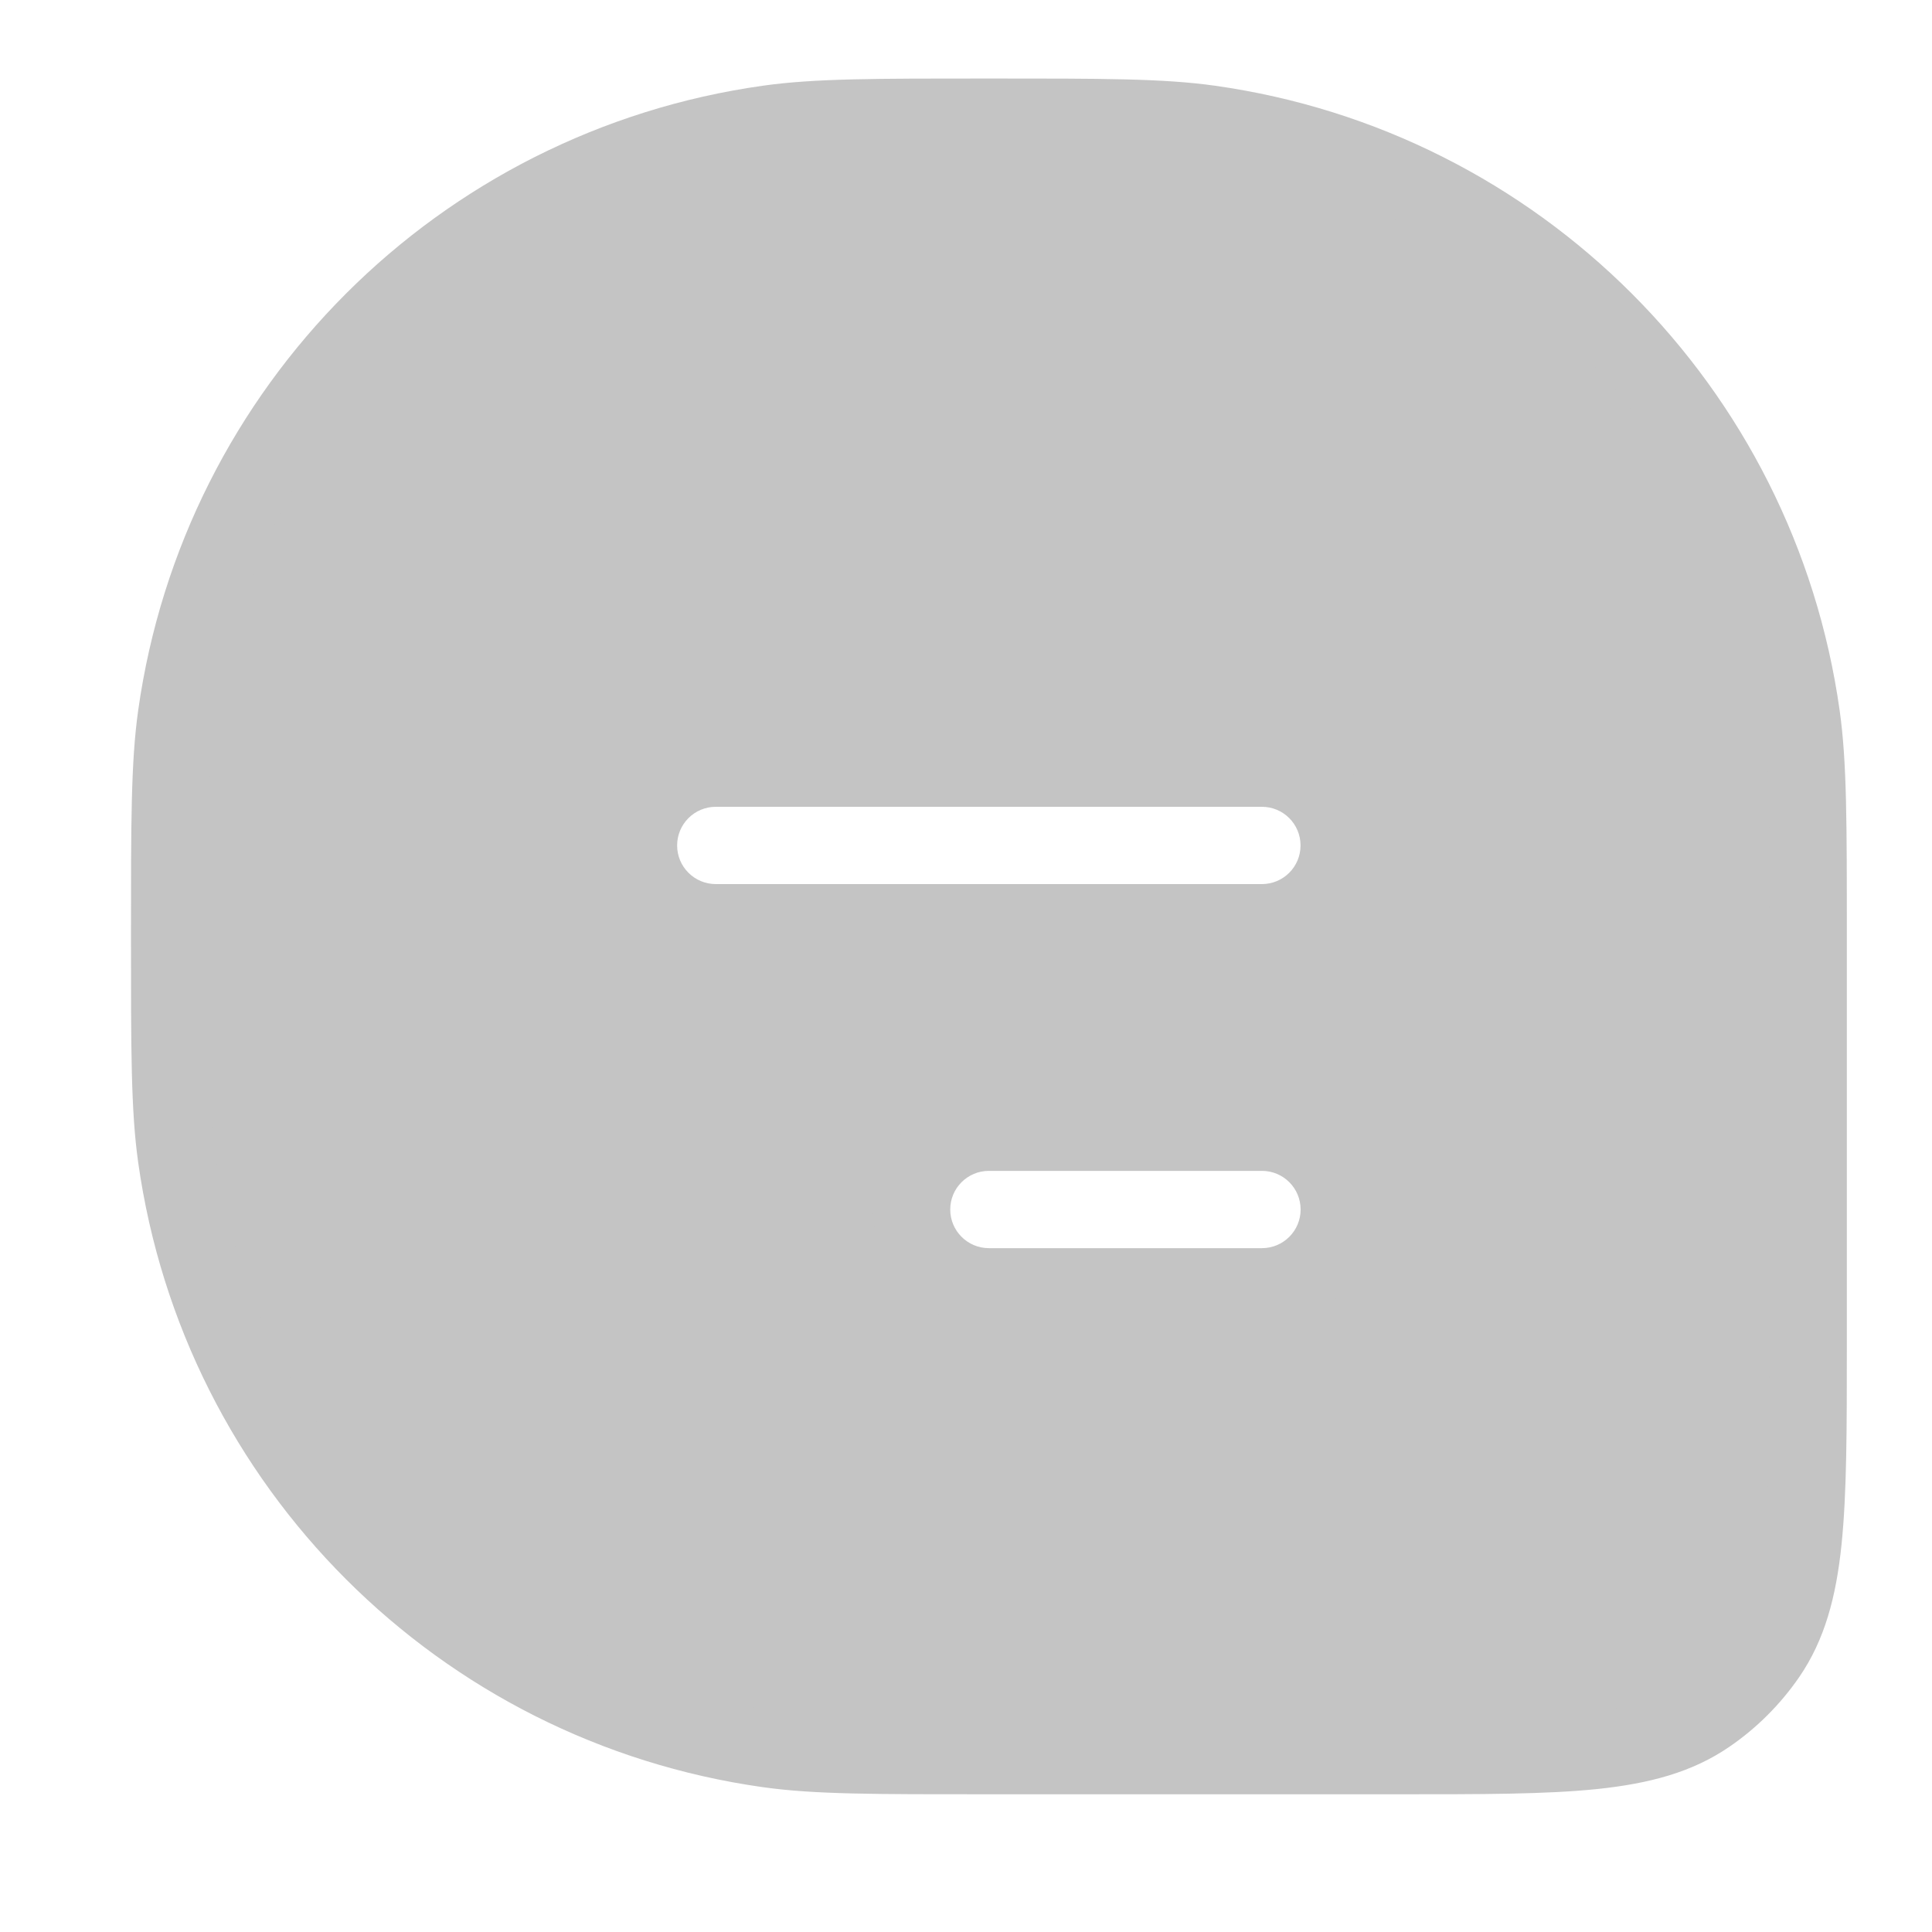
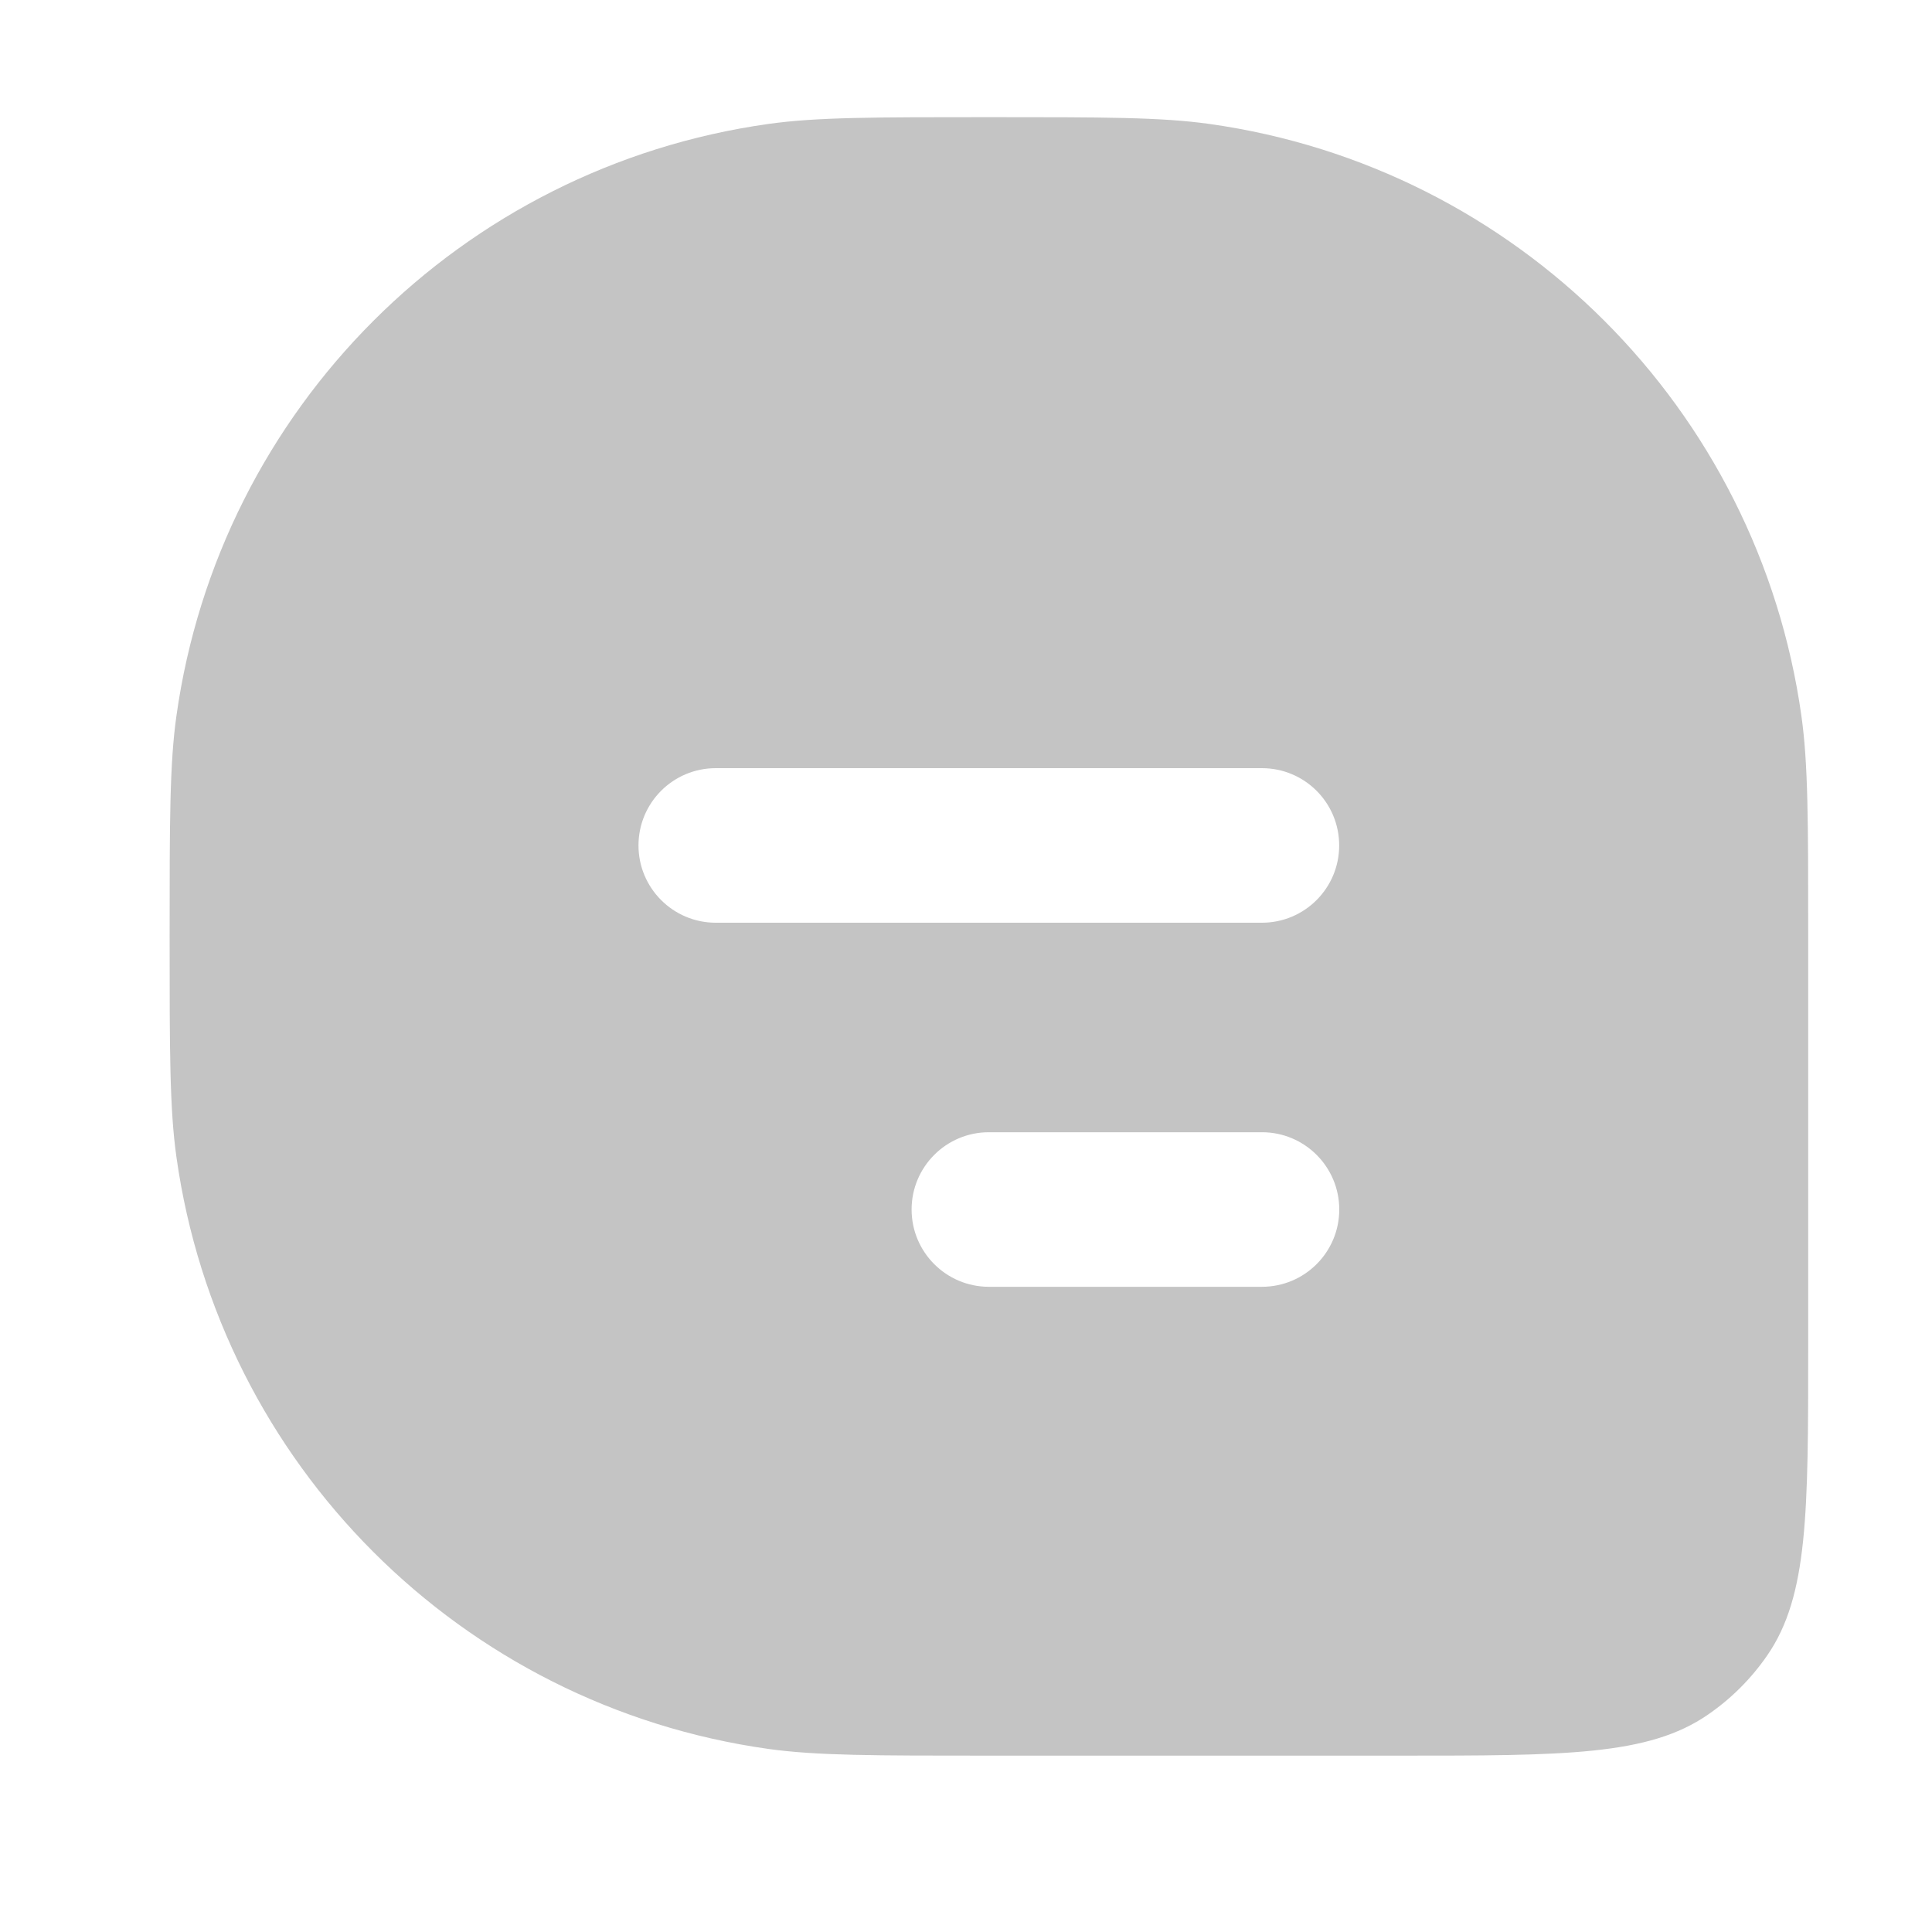
<svg xmlns="http://www.w3.org/2000/svg" width="25" height="25" viewBox="0 0 25 25" fill="none">
  <g id="comment">
    <g id="Subtract">
      <path fill-rule="evenodd" clip-rule="evenodd" d="M2.283 9.263C2.195 9.886 2.195 10.63 2.195 12.117C2.195 13.604 2.195 14.348 2.283 14.972C2.842 18.947 5.967 22.072 9.942 22.631C10.566 22.718 11.309 22.718 12.796 22.718H18.097C20.252 22.718 21.329 22.718 22.097 22.19C22.4 21.982 22.662 21.721 22.87 21.418C23.398 20.65 23.398 19.573 23.398 17.418V12.117C23.398 10.63 23.398 9.886 23.31 9.263C22.751 5.287 19.626 2.163 15.651 1.604C15.027 1.516 14.284 1.516 12.796 1.516C11.309 1.516 10.566 1.516 9.942 1.604C5.967 2.163 2.842 5.287 2.283 9.263ZM8.262 10.94C8.262 10.387 8.71 9.94 9.262 9.94H16.329C16.882 9.94 17.329 10.387 17.329 10.94C17.329 11.492 16.882 11.94 16.329 11.94H9.262C8.71 11.94 8.262 11.492 8.262 10.94ZM11.796 15.651C11.796 15.099 12.244 14.651 12.796 14.651H16.33C16.882 14.651 17.33 15.099 17.33 15.651C17.33 16.203 16.882 16.651 16.33 16.651H12.796C12.244 16.651 11.796 16.203 11.796 15.651Z" fill="#C4C4C4" />
-       <path d="M2.283 9.263L2.778 9.332L2.778 9.332L2.283 9.263ZM2.283 14.972L2.778 14.902L2.778 14.902L2.283 14.972ZM9.942 22.631L10.012 22.135L10.012 22.135L9.942 22.631ZM22.097 22.19L21.814 21.778L21.814 21.778L22.097 22.19ZM22.87 21.418L22.458 21.135L22.458 21.135L22.87 21.418ZM23.31 9.263L22.815 9.332L22.815 9.332L23.31 9.263ZM15.651 1.604L15.581 2.099L15.581 2.099L15.651 1.604ZM9.942 1.604L10.012 2.099L10.012 2.099L9.942 1.604ZM2.695 12.117C2.695 10.613 2.697 9.913 2.778 9.332L1.788 9.193C1.694 9.86 1.695 10.647 1.695 12.117H2.695ZM2.778 14.902C2.697 14.322 2.695 13.621 2.695 12.117H1.695C1.695 13.587 1.694 14.374 1.788 15.041L2.778 14.902ZM10.012 22.135C6.257 21.607 3.306 18.657 2.778 14.902L1.788 15.041C2.378 19.238 5.676 22.535 9.872 23.126L10.012 22.135ZM12.796 22.218C11.292 22.218 10.592 22.217 10.012 22.135L9.872 23.126C10.539 23.22 11.326 23.218 12.796 23.218V22.218ZM18.097 22.218H12.796V23.218H18.097V22.218ZM21.814 21.778C21.527 21.976 21.16 22.093 20.565 22.155C19.963 22.218 19.185 22.218 18.097 22.218V23.218C19.164 23.218 20.002 23.219 20.669 23.15C21.344 23.079 21.899 22.933 22.38 22.602L21.814 21.778ZM22.458 21.135C22.284 21.387 22.066 21.605 21.814 21.778L22.38 22.602C22.733 22.36 23.039 22.054 23.282 21.701L22.458 21.135ZM22.898 17.418C22.898 18.506 22.897 19.283 22.834 19.886C22.772 20.48 22.655 20.848 22.458 21.135L23.282 21.701C23.612 21.22 23.759 20.665 23.829 19.99C23.898 19.323 23.898 18.485 23.898 17.418H22.898ZM22.898 12.117V17.418H23.898V12.117H22.898ZM22.815 9.332C22.896 9.913 22.898 10.613 22.898 12.117H23.898C23.898 10.647 23.899 9.86 23.805 9.193L22.815 9.332ZM15.581 2.099C19.336 2.627 22.287 5.578 22.815 9.332L23.805 9.193C23.215 4.997 19.917 1.699 15.72 1.109L15.581 2.099ZM12.796 2.016C14.301 2.016 15.001 2.017 15.581 2.099L15.72 1.109C15.053 1.015 14.267 1.016 12.796 1.016V2.016ZM10.012 2.099C10.592 2.017 11.292 2.016 12.796 2.016V1.016C11.326 1.016 10.539 1.015 9.872 1.109L10.012 2.099ZM2.778 9.332C3.306 5.578 6.257 2.627 10.012 2.099L9.872 1.109C5.676 1.699 2.378 4.997 1.788 9.193L2.778 9.332ZM9.262 9.44C8.434 9.44 7.762 10.111 7.762 10.94H8.762C8.762 10.664 8.986 10.44 9.262 10.44V9.44ZM16.329 9.44H9.262V10.44H16.329V9.44ZM17.829 10.94C17.829 10.111 17.158 9.44 16.329 9.44V10.44C16.606 10.44 16.829 10.664 16.829 10.94H17.829ZM16.329 12.44C17.158 12.44 17.829 11.768 17.829 10.94H16.829C16.829 11.216 16.606 11.44 16.329 11.44V12.44ZM9.262 12.44H16.329V11.44H9.262V12.44ZM7.762 10.94C7.762 11.768 8.434 12.44 9.262 12.44V11.44C8.986 11.44 8.762 11.216 8.762 10.94H7.762ZM12.796 14.151C11.968 14.151 11.296 14.823 11.296 15.651H12.296C12.296 15.375 12.52 15.151 12.796 15.151V14.151ZM16.33 14.151H12.796V15.151H16.33V14.151ZM17.83 15.651C17.83 14.823 17.158 14.151 16.33 14.151V15.151C16.606 15.151 16.83 15.375 16.83 15.651H17.83ZM16.33 17.151C17.158 17.151 17.83 16.48 17.83 15.651H16.83C16.83 15.927 16.606 16.151 16.33 16.151V17.151ZM12.796 17.151H16.33V16.151H12.796V17.151ZM11.296 15.651C11.296 16.48 11.968 17.151 12.796 17.151V16.151C12.52 16.151 12.296 15.927 12.296 15.651H11.296Z" fill="#C4C4C4" />
    </g>
  </g>
</svg>